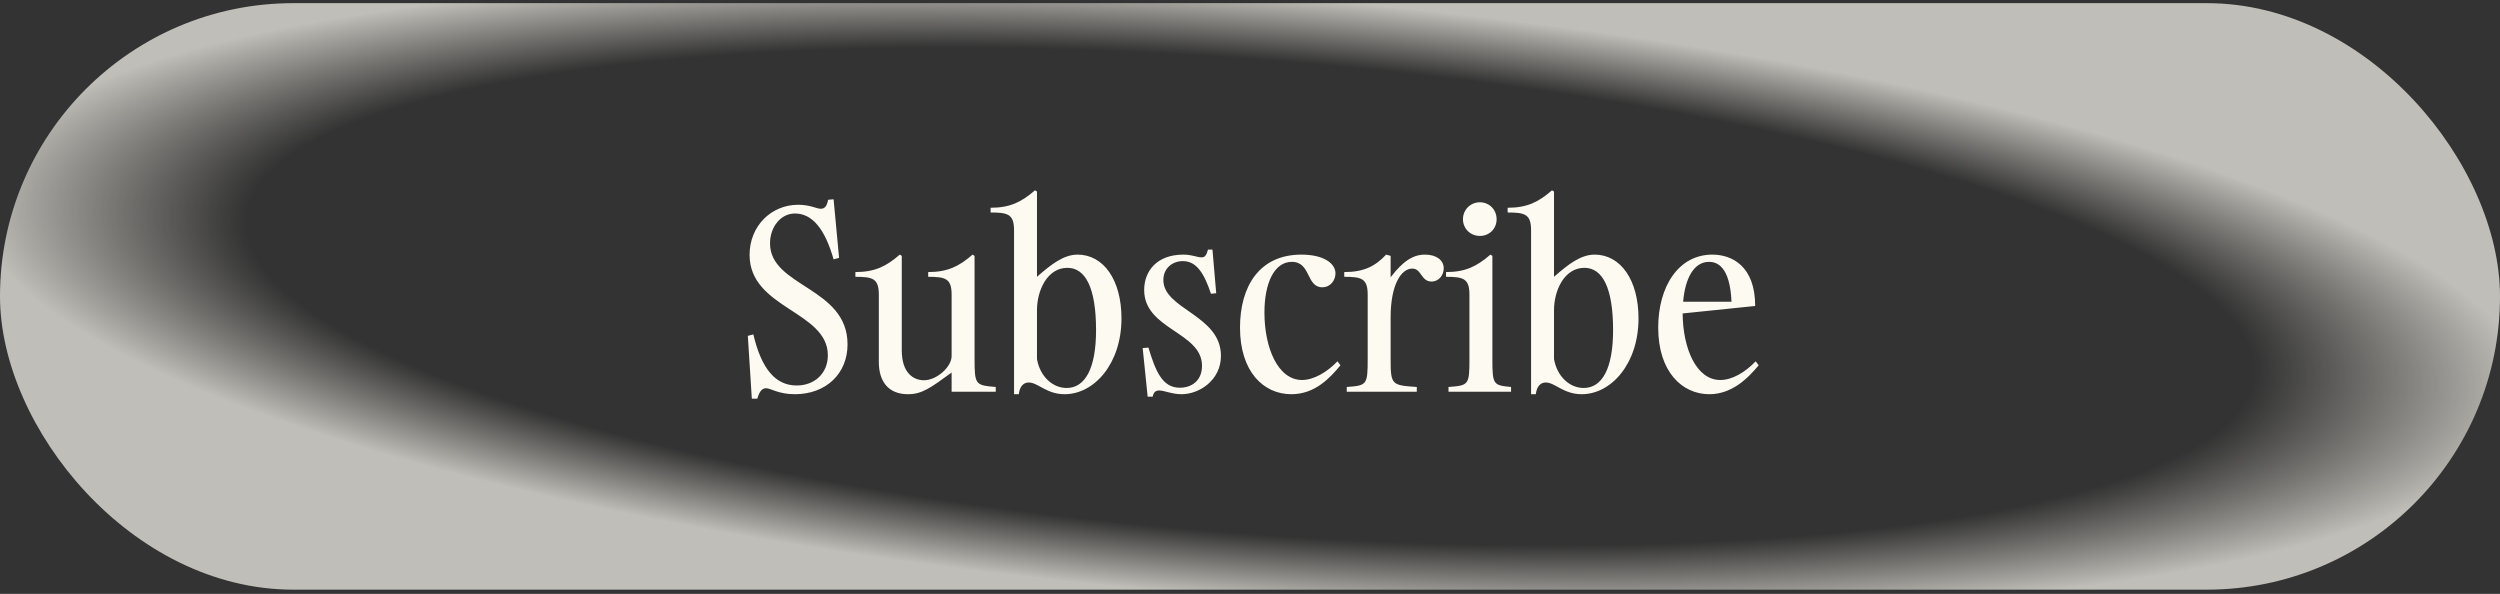
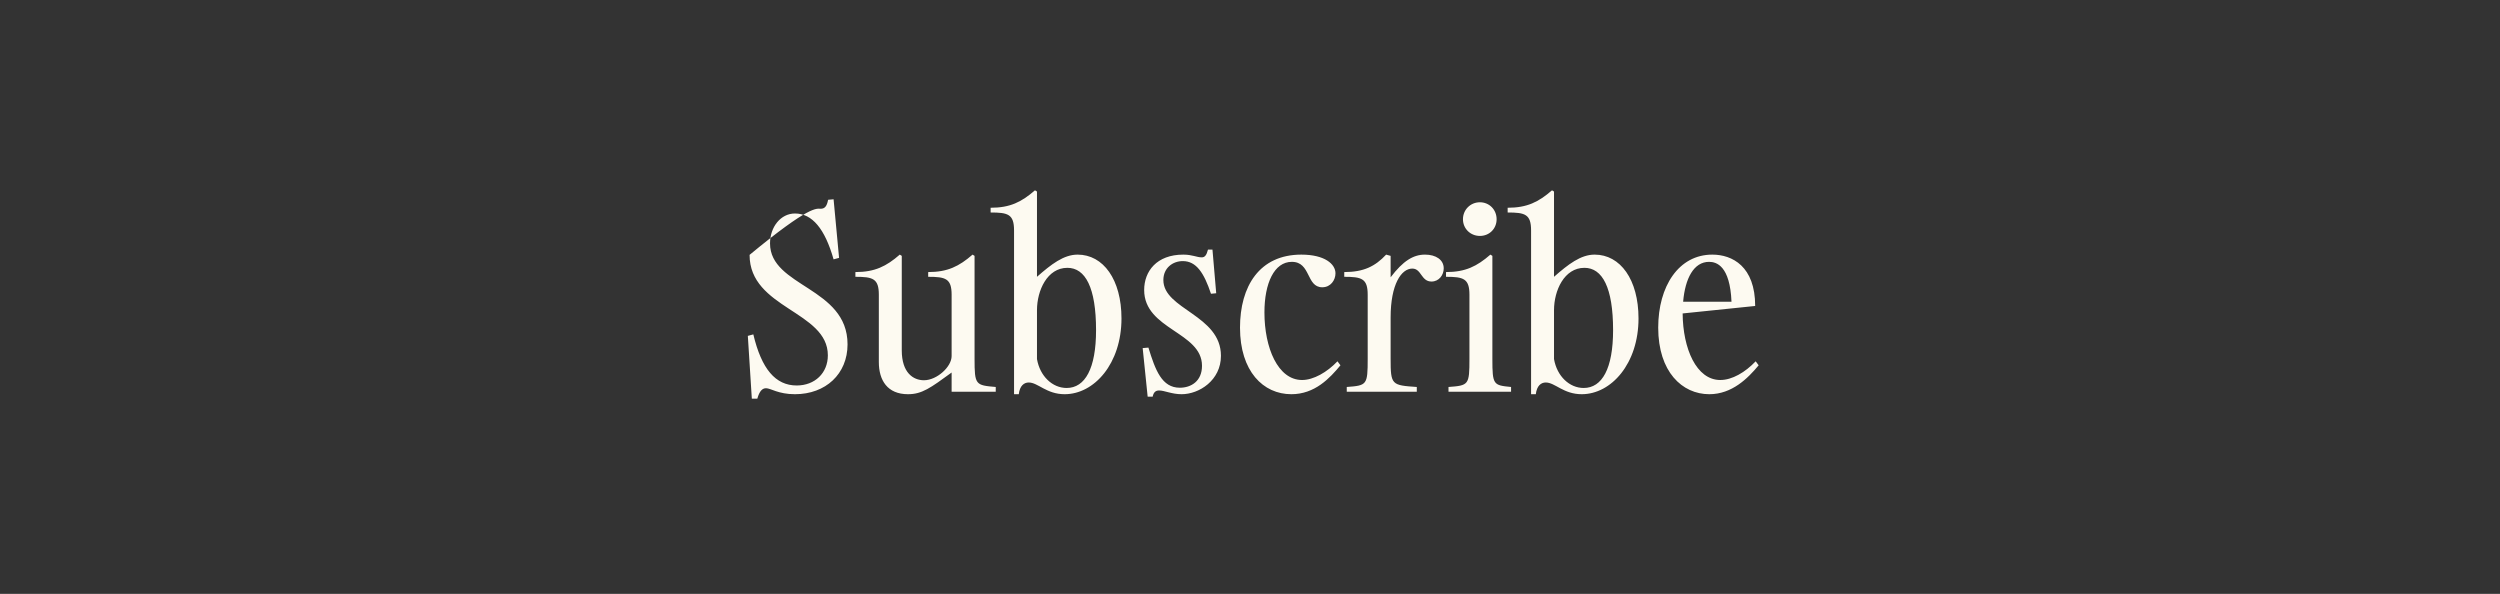
<svg xmlns="http://www.w3.org/2000/svg" width="341" height="81" viewBox="0 0 341 81" fill="none">
  <rect x="0" y="0" width="341" height="81" fill="#333333" stroke="none" />
-   <rect y="0.43" width="341" height="80" rx="40" fill="url(#paint0_radial_163_18)" />
-   <path d="M108.431 53.77C106.153 53.77 105.133 52.954 104.487 52.954C104.011 52.954 103.603 53.294 103.297 54.382H102.549L102.005 45.814L102.753 45.61C103.875 50.336 105.779 52.58 108.669 52.58C111.151 52.58 112.919 50.88 112.919 48.466C112.919 42.414 102.243 42.108 102.243 34.764C102.243 30.82 105.201 27.93 108.873 27.93C110.505 27.93 111.389 28.474 111.933 28.474C112.477 28.474 112.783 28.168 112.953 27.25L113.701 27.182L114.449 35.172L113.701 35.376C112.511 31.194 110.777 29.12 108.431 29.12C106.493 29.12 105.031 30.956 105.031 33.2C105.031 39.15 115.605 39.15 115.605 46.97C115.605 51.016 112.613 53.77 108.431 53.77ZM135.819 53.43H129.801V50.812C126.911 52.92 125.755 53.77 123.851 53.77C121.063 53.77 119.873 51.9 119.873 49.384V40.204C119.873 37.994 119.057 37.756 116.677 37.756V37.11C119.329 37.11 120.893 36.328 122.729 34.73L123.001 34.9V47.786C123.001 50.846 124.565 51.866 126.027 51.866C127.795 51.866 129.801 50.03 129.801 48.568V40.204C129.801 37.994 128.985 37.756 126.605 37.756V37.11C129.257 37.11 130.821 36.328 132.657 34.73L132.929 34.9V48.942C132.929 52.512 133.065 52.546 135.819 52.784V53.43ZM140.322 52.172C139.676 52.172 139.098 52.614 138.962 53.77H138.316V31.432C138.316 29.222 137.5 28.984 135.12 28.984V28.338C137.772 28.338 139.336 27.556 141.172 25.958L141.444 26.128V37.756C143.382 36.056 145.082 34.73 146.986 34.73C150.488 34.73 152.97 38.13 152.97 43.434C152.97 49.588 149.264 53.77 145.218 53.77C142.736 53.77 141.58 52.172 140.322 52.172ZM145.49 52.92C148.006 52.92 149.502 50.268 149.502 45.032C149.502 39.218 148.04 36.532 145.592 36.532C142.838 36.532 141.444 39.626 141.444 42.312V48.976C141.852 51.322 143.552 52.92 145.49 52.92ZM161.165 53.77C159.839 53.77 158.819 53.26 158.105 53.26C157.663 53.26 157.357 53.464 157.221 54.11H156.541L155.861 47.48L156.643 47.412C157.595 50.506 158.479 52.886 160.927 52.886C162.457 52.886 163.953 52.002 163.953 49.894C163.953 45.27 156.065 44.964 156.065 39.558C156.065 37.008 157.765 34.73 161.403 34.73C162.627 34.73 163.239 35.104 163.919 35.104C164.327 35.104 164.565 34.832 164.769 34.05H165.381L165.891 40L165.177 40.068C164.225 37.212 163.171 35.614 161.335 35.614C159.941 35.614 158.683 36.566 158.683 38.198C158.683 42.21 166.537 42.958 166.537 48.534C166.537 51.866 163.579 53.77 161.165 53.77ZM176.209 35.716C173.795 35.716 172.469 38.64 172.469 42.618C172.469 47.446 174.305 51.832 177.603 51.832C179.167 51.832 181.003 50.778 182.431 49.282L182.839 49.826C181.377 51.594 179.337 53.77 176.141 53.77C172.299 53.77 169.137 50.642 169.137 44.692C169.137 39.048 171.789 34.73 177.501 34.73C180.697 34.73 182.159 36.022 182.159 37.28C182.159 38.198 181.513 39.184 180.357 39.184C178.147 39.184 178.827 35.716 176.209 35.716ZM193.251 52.784V53.43H183.697V52.784C186.451 52.58 186.553 52.512 186.553 48.942V40.204C186.553 37.994 185.737 37.756 183.357 37.756V37.11C186.009 37.11 187.573 36.328 189.069 34.73L189.681 34.9V37.824C191.381 35.58 192.775 34.73 194.373 34.73C195.869 34.73 196.923 35.444 196.923 36.6C196.923 37.518 196.277 38.402 195.257 38.402C193.829 38.402 193.897 36.634 192.639 36.634C191.143 36.634 189.681 38.776 189.681 43.298V48.942C189.681 52.512 189.817 52.546 193.251 52.784ZM201.86 32.18C200.568 32.18 199.548 31.194 199.548 29.902C199.548 28.61 200.568 27.59 201.86 27.59C203.152 27.59 204.138 28.61 204.138 29.902C204.138 31.194 203.152 32.18 201.86 32.18ZM206.11 52.784V53.43H197.576V52.784C200.33 52.58 200.432 52.512 200.432 48.942V40.204C200.432 37.994 199.616 37.756 197.236 37.756V37.11C199.888 37.11 201.452 36.328 203.288 34.73L203.56 34.9V48.942C203.56 52.512 203.696 52.546 206.11 52.784ZM210.845 52.172C210.199 52.172 209.621 52.614 209.485 53.77H208.839V31.432C208.839 29.222 208.023 28.984 205.643 28.984V28.338C208.295 28.338 209.859 27.556 211.695 25.958L211.967 26.128V37.756C213.905 36.056 215.605 34.73 217.509 34.73C221.011 34.73 223.493 38.13 223.493 43.434C223.493 49.588 219.787 53.77 215.741 53.77C213.259 53.77 212.103 52.172 210.845 52.172ZM216.013 52.92C218.529 52.92 220.025 50.268 220.025 45.032C220.025 39.218 218.563 36.532 216.115 36.532C213.361 36.532 211.967 39.626 211.967 42.312V48.976C212.375 51.322 214.075 52.92 216.013 52.92ZM233.15 53.77C229.444 53.77 226.18 50.71 226.18 44.692C226.18 39.048 228.968 34.73 233.558 34.73C236.278 34.73 239.406 36.328 239.406 41.734L229.512 42.754C229.546 47.548 231.382 51.832 234.646 51.832C236.278 51.832 238.046 50.778 239.474 49.282L239.882 49.826C238.42 51.594 236.244 53.77 233.15 53.77ZM233.116 35.716C231.042 35.716 229.852 37.96 229.58 41.156H236.176C235.972 36.26 234.136 35.716 233.116 35.716Z" fill="#FDFAF1" />
+   <path d="M108.431 53.77C106.153 53.77 105.133 52.954 104.487 52.954C104.011 52.954 103.603 53.294 103.297 54.382H102.549L102.005 45.814L102.753 45.61C103.875 50.336 105.779 52.58 108.669 52.58C111.151 52.58 112.919 50.88 112.919 48.466C112.919 42.414 102.243 42.108 102.243 34.764C110.505 27.93 111.389 28.474 111.933 28.474C112.477 28.474 112.783 28.168 112.953 27.25L113.701 27.182L114.449 35.172L113.701 35.376C112.511 31.194 110.777 29.12 108.431 29.12C106.493 29.12 105.031 30.956 105.031 33.2C105.031 39.15 115.605 39.15 115.605 46.97C115.605 51.016 112.613 53.77 108.431 53.77ZM135.819 53.43H129.801V50.812C126.911 52.92 125.755 53.77 123.851 53.77C121.063 53.77 119.873 51.9 119.873 49.384V40.204C119.873 37.994 119.057 37.756 116.677 37.756V37.11C119.329 37.11 120.893 36.328 122.729 34.73L123.001 34.9V47.786C123.001 50.846 124.565 51.866 126.027 51.866C127.795 51.866 129.801 50.03 129.801 48.568V40.204C129.801 37.994 128.985 37.756 126.605 37.756V37.11C129.257 37.11 130.821 36.328 132.657 34.73L132.929 34.9V48.942C132.929 52.512 133.065 52.546 135.819 52.784V53.43ZM140.322 52.172C139.676 52.172 139.098 52.614 138.962 53.77H138.316V31.432C138.316 29.222 137.5 28.984 135.12 28.984V28.338C137.772 28.338 139.336 27.556 141.172 25.958L141.444 26.128V37.756C143.382 36.056 145.082 34.73 146.986 34.73C150.488 34.73 152.97 38.13 152.97 43.434C152.97 49.588 149.264 53.77 145.218 53.77C142.736 53.77 141.58 52.172 140.322 52.172ZM145.49 52.92C148.006 52.92 149.502 50.268 149.502 45.032C149.502 39.218 148.04 36.532 145.592 36.532C142.838 36.532 141.444 39.626 141.444 42.312V48.976C141.852 51.322 143.552 52.92 145.49 52.92ZM161.165 53.77C159.839 53.77 158.819 53.26 158.105 53.26C157.663 53.26 157.357 53.464 157.221 54.11H156.541L155.861 47.48L156.643 47.412C157.595 50.506 158.479 52.886 160.927 52.886C162.457 52.886 163.953 52.002 163.953 49.894C163.953 45.27 156.065 44.964 156.065 39.558C156.065 37.008 157.765 34.73 161.403 34.73C162.627 34.73 163.239 35.104 163.919 35.104C164.327 35.104 164.565 34.832 164.769 34.05H165.381L165.891 40L165.177 40.068C164.225 37.212 163.171 35.614 161.335 35.614C159.941 35.614 158.683 36.566 158.683 38.198C158.683 42.21 166.537 42.958 166.537 48.534C166.537 51.866 163.579 53.77 161.165 53.77ZM176.209 35.716C173.795 35.716 172.469 38.64 172.469 42.618C172.469 47.446 174.305 51.832 177.603 51.832C179.167 51.832 181.003 50.778 182.431 49.282L182.839 49.826C181.377 51.594 179.337 53.77 176.141 53.77C172.299 53.77 169.137 50.642 169.137 44.692C169.137 39.048 171.789 34.73 177.501 34.73C180.697 34.73 182.159 36.022 182.159 37.28C182.159 38.198 181.513 39.184 180.357 39.184C178.147 39.184 178.827 35.716 176.209 35.716ZM193.251 52.784V53.43H183.697V52.784C186.451 52.58 186.553 52.512 186.553 48.942V40.204C186.553 37.994 185.737 37.756 183.357 37.756V37.11C186.009 37.11 187.573 36.328 189.069 34.73L189.681 34.9V37.824C191.381 35.58 192.775 34.73 194.373 34.73C195.869 34.73 196.923 35.444 196.923 36.6C196.923 37.518 196.277 38.402 195.257 38.402C193.829 38.402 193.897 36.634 192.639 36.634C191.143 36.634 189.681 38.776 189.681 43.298V48.942C189.681 52.512 189.817 52.546 193.251 52.784ZM201.86 32.18C200.568 32.18 199.548 31.194 199.548 29.902C199.548 28.61 200.568 27.59 201.86 27.59C203.152 27.59 204.138 28.61 204.138 29.902C204.138 31.194 203.152 32.18 201.86 32.18ZM206.11 52.784V53.43H197.576V52.784C200.33 52.58 200.432 52.512 200.432 48.942V40.204C200.432 37.994 199.616 37.756 197.236 37.756V37.11C199.888 37.11 201.452 36.328 203.288 34.73L203.56 34.9V48.942C203.56 52.512 203.696 52.546 206.11 52.784ZM210.845 52.172C210.199 52.172 209.621 52.614 209.485 53.77H208.839V31.432C208.839 29.222 208.023 28.984 205.643 28.984V28.338C208.295 28.338 209.859 27.556 211.695 25.958L211.967 26.128V37.756C213.905 36.056 215.605 34.73 217.509 34.73C221.011 34.73 223.493 38.13 223.493 43.434C223.493 49.588 219.787 53.77 215.741 53.77C213.259 53.77 212.103 52.172 210.845 52.172ZM216.013 52.92C218.529 52.92 220.025 50.268 220.025 45.032C220.025 39.218 218.563 36.532 216.115 36.532C213.361 36.532 211.967 39.626 211.967 42.312V48.976C212.375 51.322 214.075 52.92 216.013 52.92ZM233.15 53.77C229.444 53.77 226.18 50.71 226.18 44.692C226.18 39.048 228.968 34.73 233.558 34.73C236.278 34.73 239.406 36.328 239.406 41.734L229.512 42.754C229.546 47.548 231.382 51.832 234.646 51.832C236.278 51.832 238.046 50.778 239.474 49.282L239.882 49.826C238.42 51.594 236.244 53.77 233.15 53.77ZM233.116 35.716C231.042 35.716 229.852 37.96 229.58 41.156H236.176C235.972 36.26 234.136 35.716 233.116 35.716Z" fill="#FDFAF1" />
  <defs>
    <radialGradient id="paint0_radial_163_18" cx="0" cy="0" r="1" gradientUnits="userSpaceOnUse" gradientTransform="translate(170.5 40.43) rotate(94.459) scale(41.072 174.08)">
      <stop offset="0.786" stop-color="#FDFAF1" stop-opacity="0" />
      <stop offset="1" stop-color="#FDFAF1" stop-opacity="0.7" />
    </radialGradient>
  </defs>
</svg>